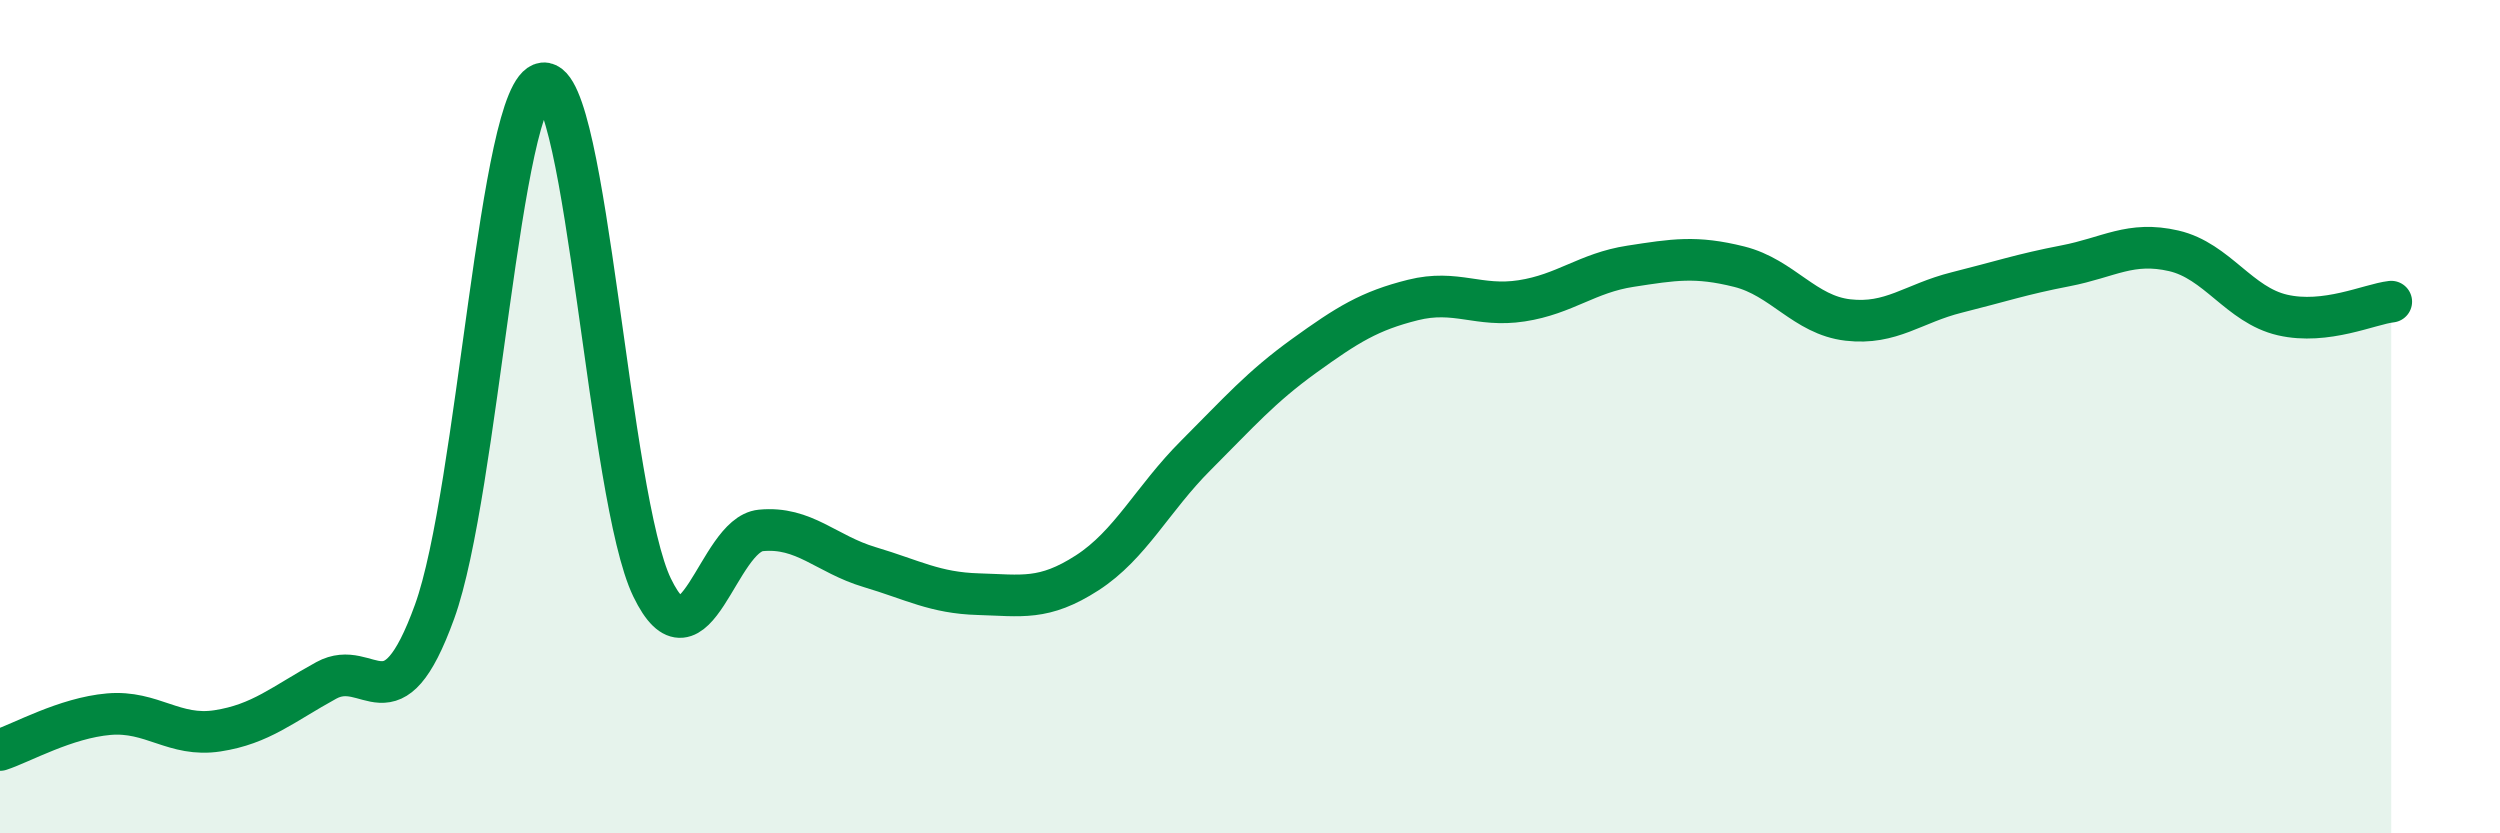
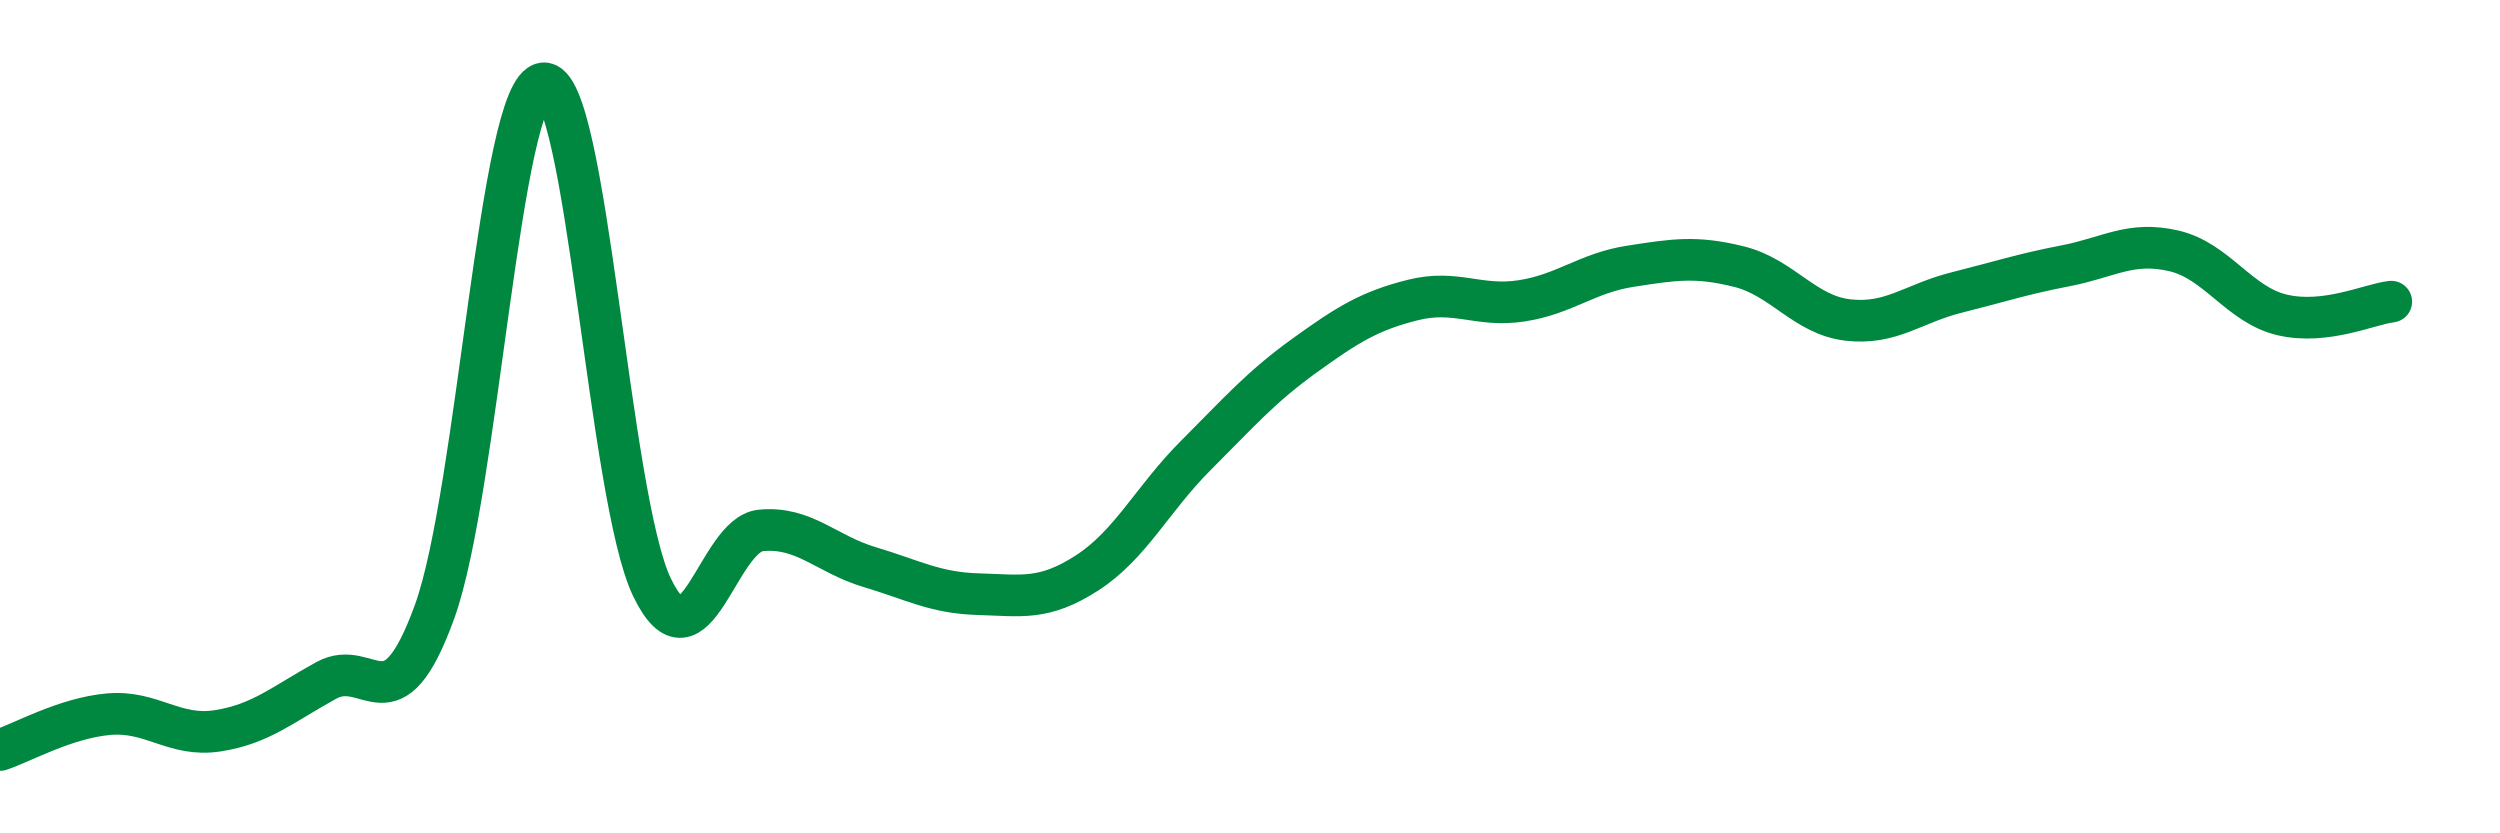
<svg xmlns="http://www.w3.org/2000/svg" width="60" height="20" viewBox="0 0 60 20">
-   <path d="M 0,18 C 0.52,17.83 1.57,17.23 2.61,17.14 C 3.65,17.05 4.18,17.7 5.22,17.54 C 6.26,17.38 6.79,16.9 7.83,16.33 C 8.87,15.76 9.39,17.55 10.43,14.68 C 11.47,11.81 12,2.12 13.04,2 C 14.08,1.88 14.61,11.95 15.65,14.1 C 16.69,16.25 17.22,12.83 18.26,12.73 C 19.3,12.63 19.83,13.3 20.87,13.61 C 21.91,13.92 22.44,14.23 23.48,14.26 C 24.52,14.29 25.05,14.42 26.09,13.75 C 27.13,13.08 27.66,11.97 28.7,10.93 C 29.74,9.89 30.26,9.29 31.3,8.54 C 32.34,7.79 32.87,7.46 33.91,7.2 C 34.95,6.94 35.48,7.38 36.52,7.22 C 37.56,7.06 38.09,6.55 39.13,6.39 C 40.17,6.23 40.7,6.14 41.74,6.4 C 42.78,6.66 43.31,7.56 44.35,7.68 C 45.39,7.8 45.92,7.28 46.96,7.02 C 48,6.76 48.53,6.58 49.57,6.38 C 50.61,6.18 51.13,5.78 52.17,6.02 C 53.21,6.26 53.74,7.32 54.78,7.56 C 55.82,7.8 56.87,7.3 57.39,7.24L57.39 20L0 20Z" fill="#008740" opacity="0.1" stroke-linecap="round" stroke-linejoin="round" />
  <path d="M 0,18 C 0.52,17.83 1.57,17.23 2.61,17.14 C 3.65,17.05 4.18,17.7 5.22,17.54 C 6.26,17.38 6.79,16.9 7.83,16.33 C 8.87,15.76 9.39,17.55 10.43,14.68 C 11.47,11.81 12,2.12 13.04,2 C 14.08,1.88 14.61,11.95 15.65,14.1 C 16.69,16.25 17.22,12.83 18.26,12.73 C 19.3,12.63 19.83,13.3 20.87,13.61 C 21.91,13.92 22.44,14.23 23.48,14.26 C 24.52,14.29 25.05,14.42 26.09,13.75 C 27.13,13.08 27.66,11.97 28.7,10.93 C 29.74,9.89 30.26,9.29 31.3,8.54 C 32.34,7.79 32.87,7.46 33.91,7.2 C 34.95,6.94 35.48,7.38 36.52,7.22 C 37.56,7.06 38.09,6.55 39.13,6.39 C 40.17,6.23 40.7,6.14 41.74,6.4 C 42.78,6.66 43.31,7.56 44.35,7.68 C 45.39,7.8 45.92,7.28 46.96,7.02 C 48,6.76 48.53,6.58 49.57,6.38 C 50.61,6.18 51.13,5.78 52.17,6.02 C 53.21,6.26 53.74,7.32 54.78,7.56 C 55.82,7.8 56.87,7.3 57.39,7.24" stroke="#008740" stroke-width="1" fill="none" stroke-linecap="round" stroke-linejoin="round" />
</svg>